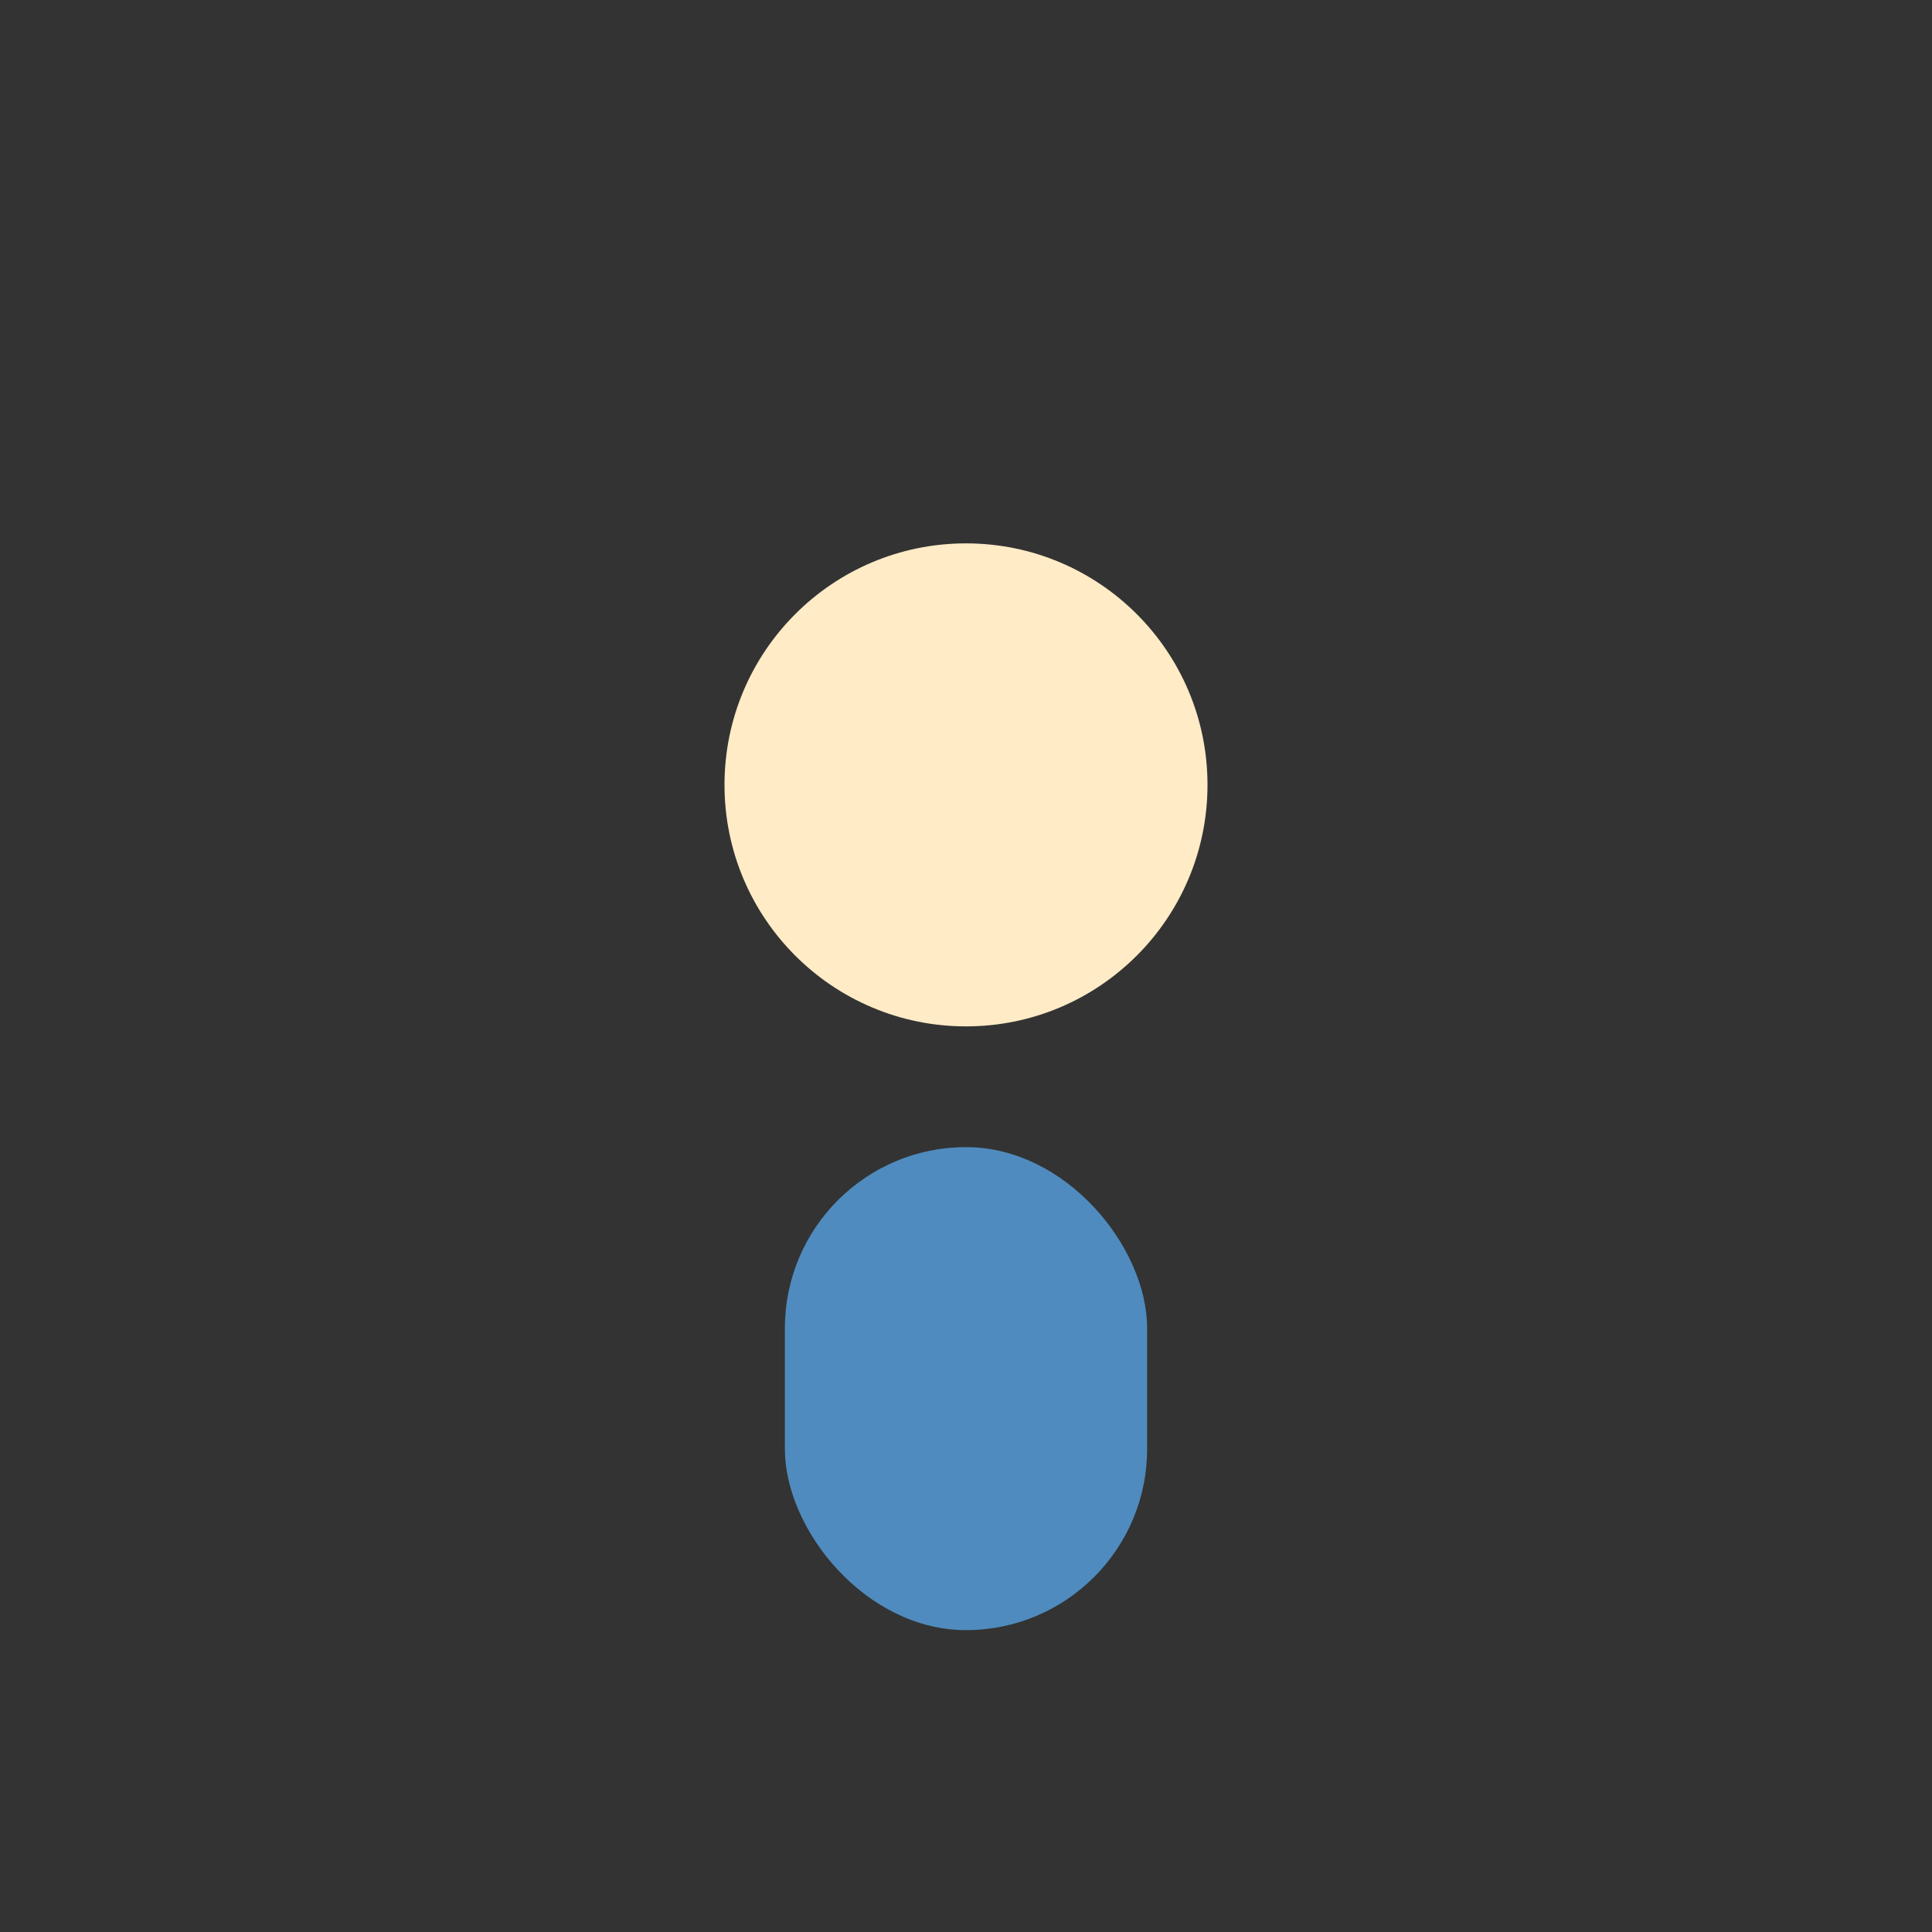
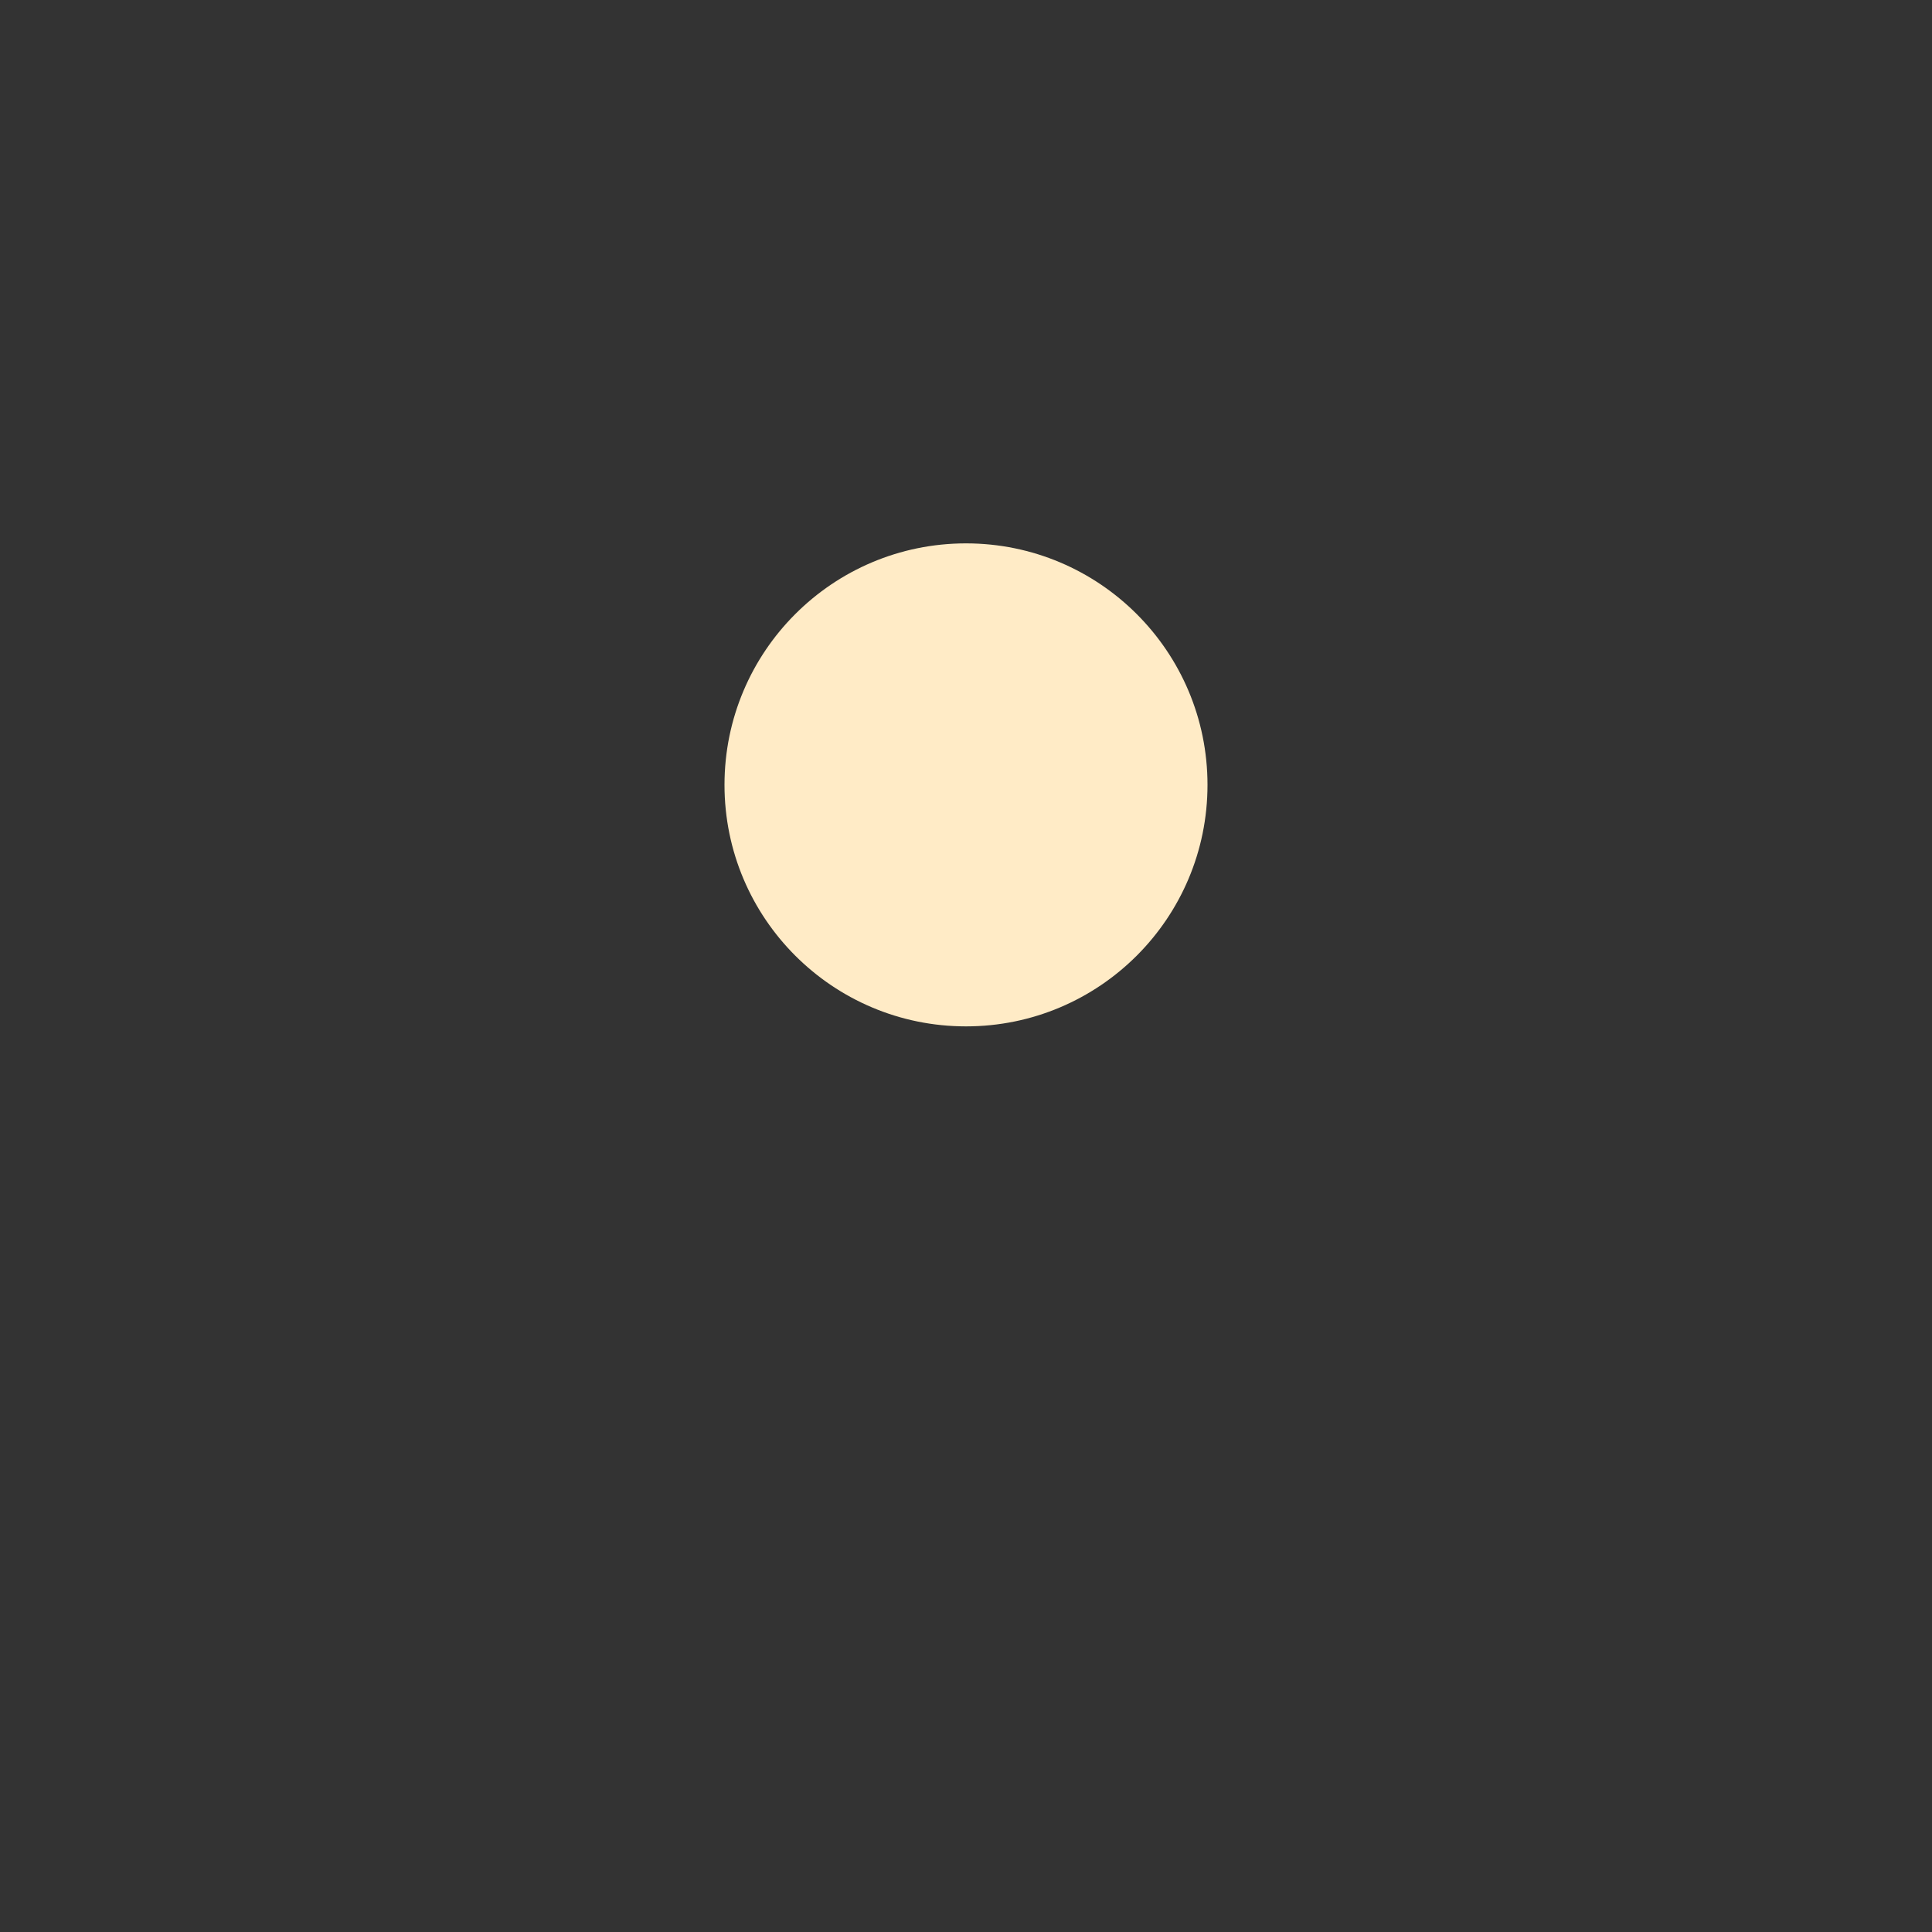
<svg xmlns="http://www.w3.org/2000/svg" width="32" height="32" viewBox="0 0 32 32">
  <rect x="0" y="0" width="32" height="32" fill="#333333" stroke="none" />
  <circle cx="16" cy="13" r="4" fill="#FFEBC6" />
-   <rect x="13" y="19" width="6" height="8" rx="3" fill="#4F8BBE" />
</svg>